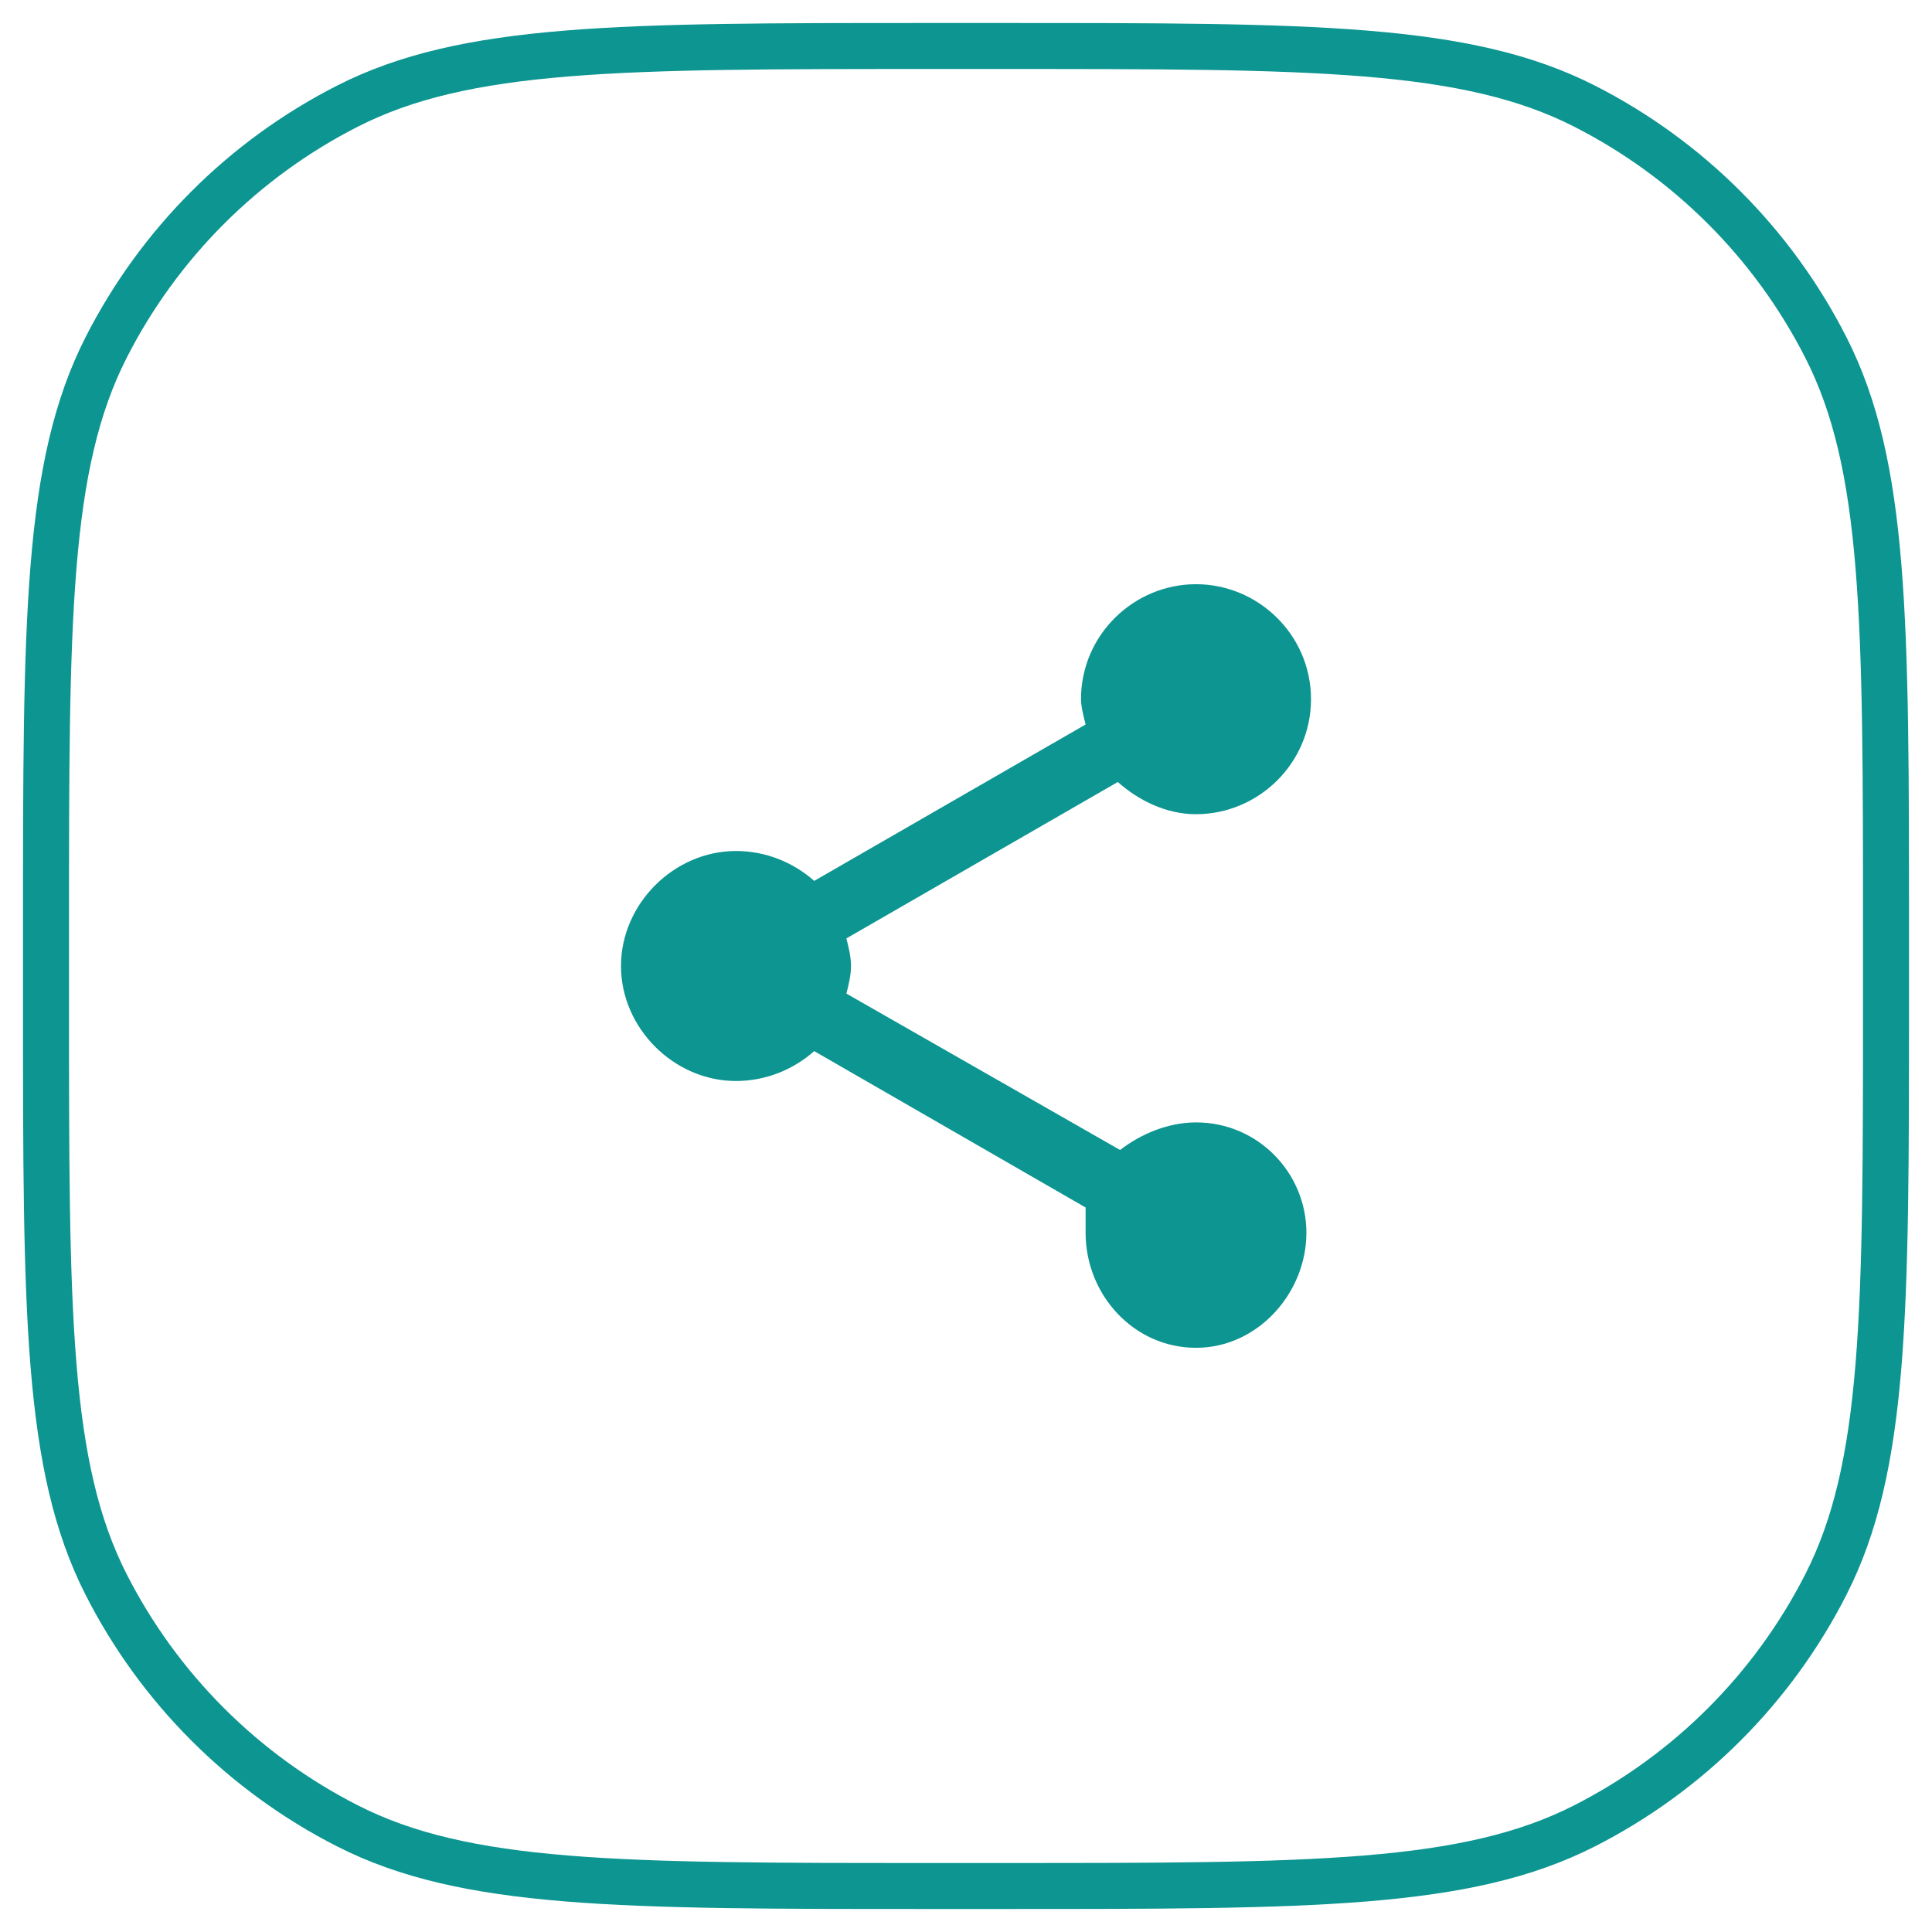
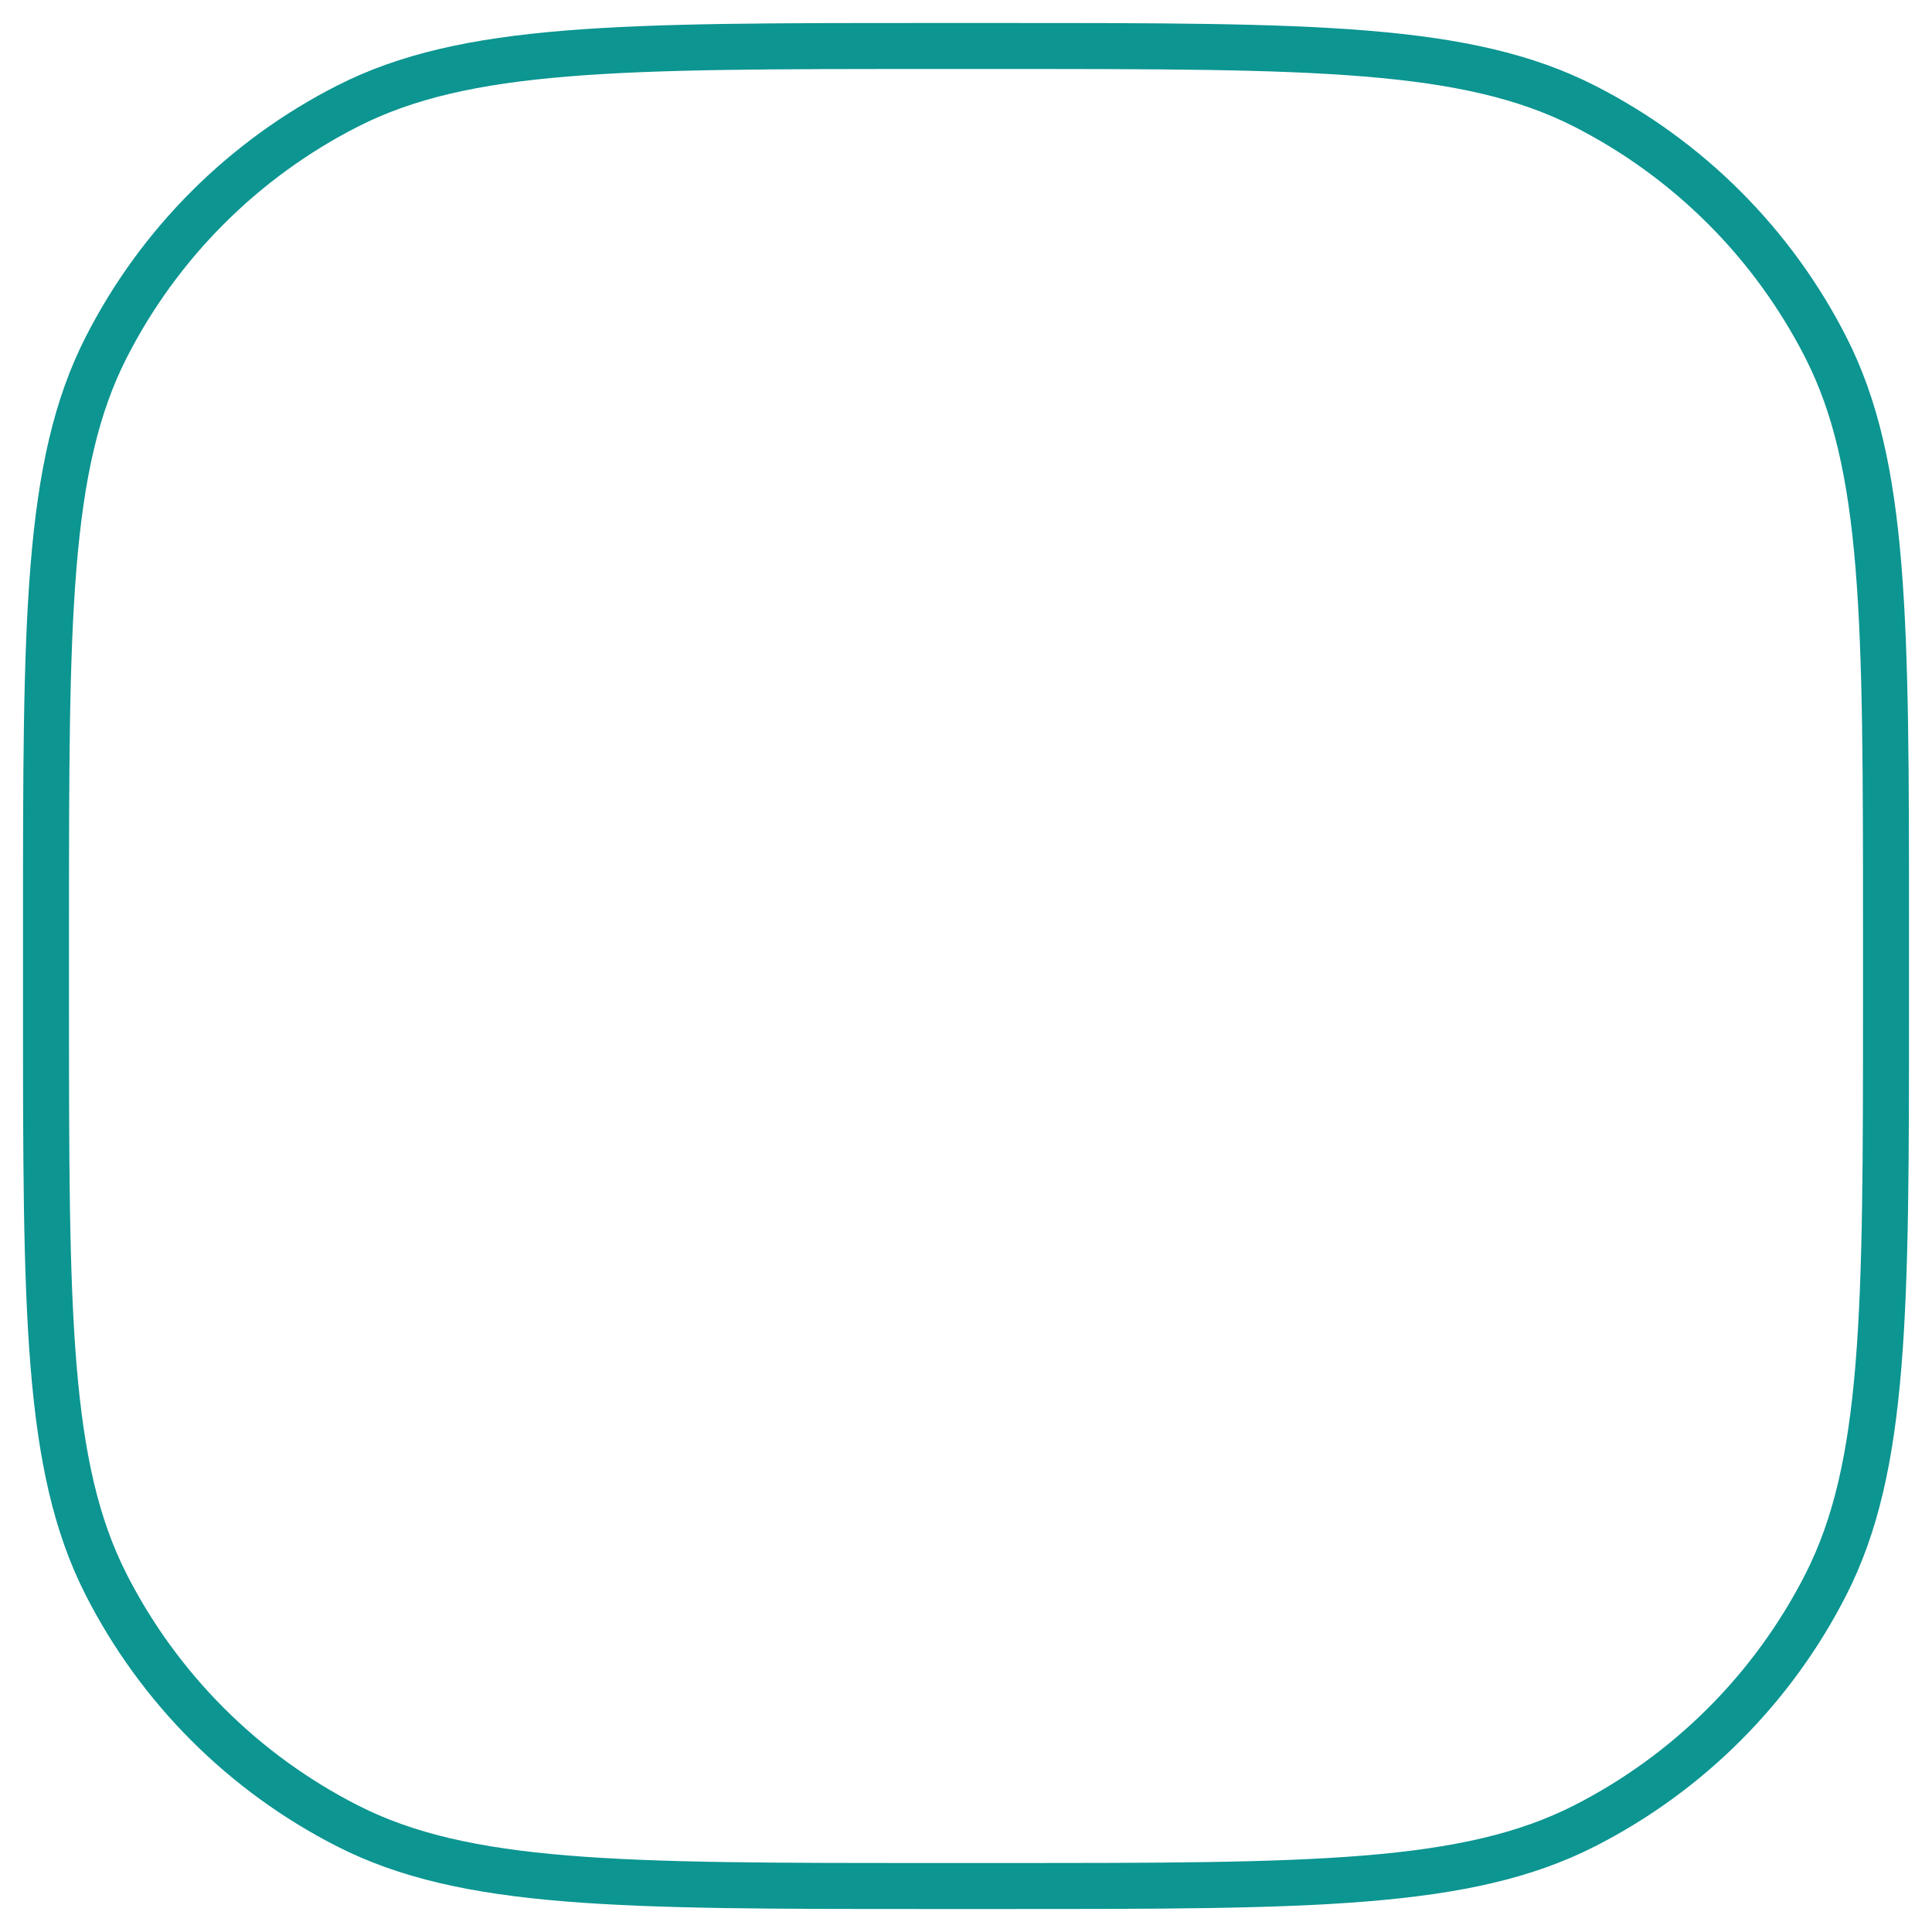
<svg xmlns="http://www.w3.org/2000/svg" width="42" height="42" viewBox="0 0 42 42" fill="none">
  <path d="M1 20.2C1 13.479 1 10.119 2.308 7.552C3.458 5.294 5.294 3.458 7.552 2.308C10.119 1 13.479 1 20.2 1H21.8C28.521 1 31.881 1 34.448 2.308C36.706 3.458 38.542 5.294 39.692 7.552C41 10.119 41 13.479 41 20.2V21.8C41 28.521 41 31.881 39.692 34.448C38.542 36.706 36.706 38.542 34.448 39.692C31.881 41 28.521 41 21.8 41H20.2C13.479 41 10.119 41 7.552 39.692C5.294 38.542 3.458 36.706 2.308 34.448C1 31.881 1 28.521 1 21.8V20.2Z" stroke="#0C9591" />
  <g clip-path="url(#clip0_239_7929)">
-     <path d="M26 24.4C27.35 24.4 28.4 25.5 28.4 26.8C28.4 28.1 27.35 29.3 26 29.3C24.65 29.3 23.6 28.15 23.6 26.8C23.6 26.65 23.6 26.45 23.6 26.25L17.7 22.85C17.25 23.25 16.65 23.5 16 23.5C14.65 23.5 13.5 22.35 13.5 21C13.5 19.65 14.65 18.5 16 18.5C16.65 18.5 17.25 18.75 17.7 19.15L23.6 15.75C23.55 15.55 23.5 15.35 23.5 15.2C23.5 13.8 24.65 12.7 26 12.7C27.35 12.7 28.5 13.8 28.5 15.2C28.5 16.6 27.35 17.7 26 17.7C25.35 17.7 24.75 17.4 24.3 17L18.4 20.4C18.45 20.6 18.5 20.8 18.5 21C18.5 21.2 18.45 21.4 18.4 21.6L24.35 25C24.8 24.65 25.4 24.4 26 24.4Z" fill="#0C9591" />
-   </g>
+     </g>
  <defs>
    <clipPath id="clip0_239_7929">
      <rect width="20" height="20" fill="white" transform="translate(11 11)" />
    </clipPath>
  </defs>
</svg>